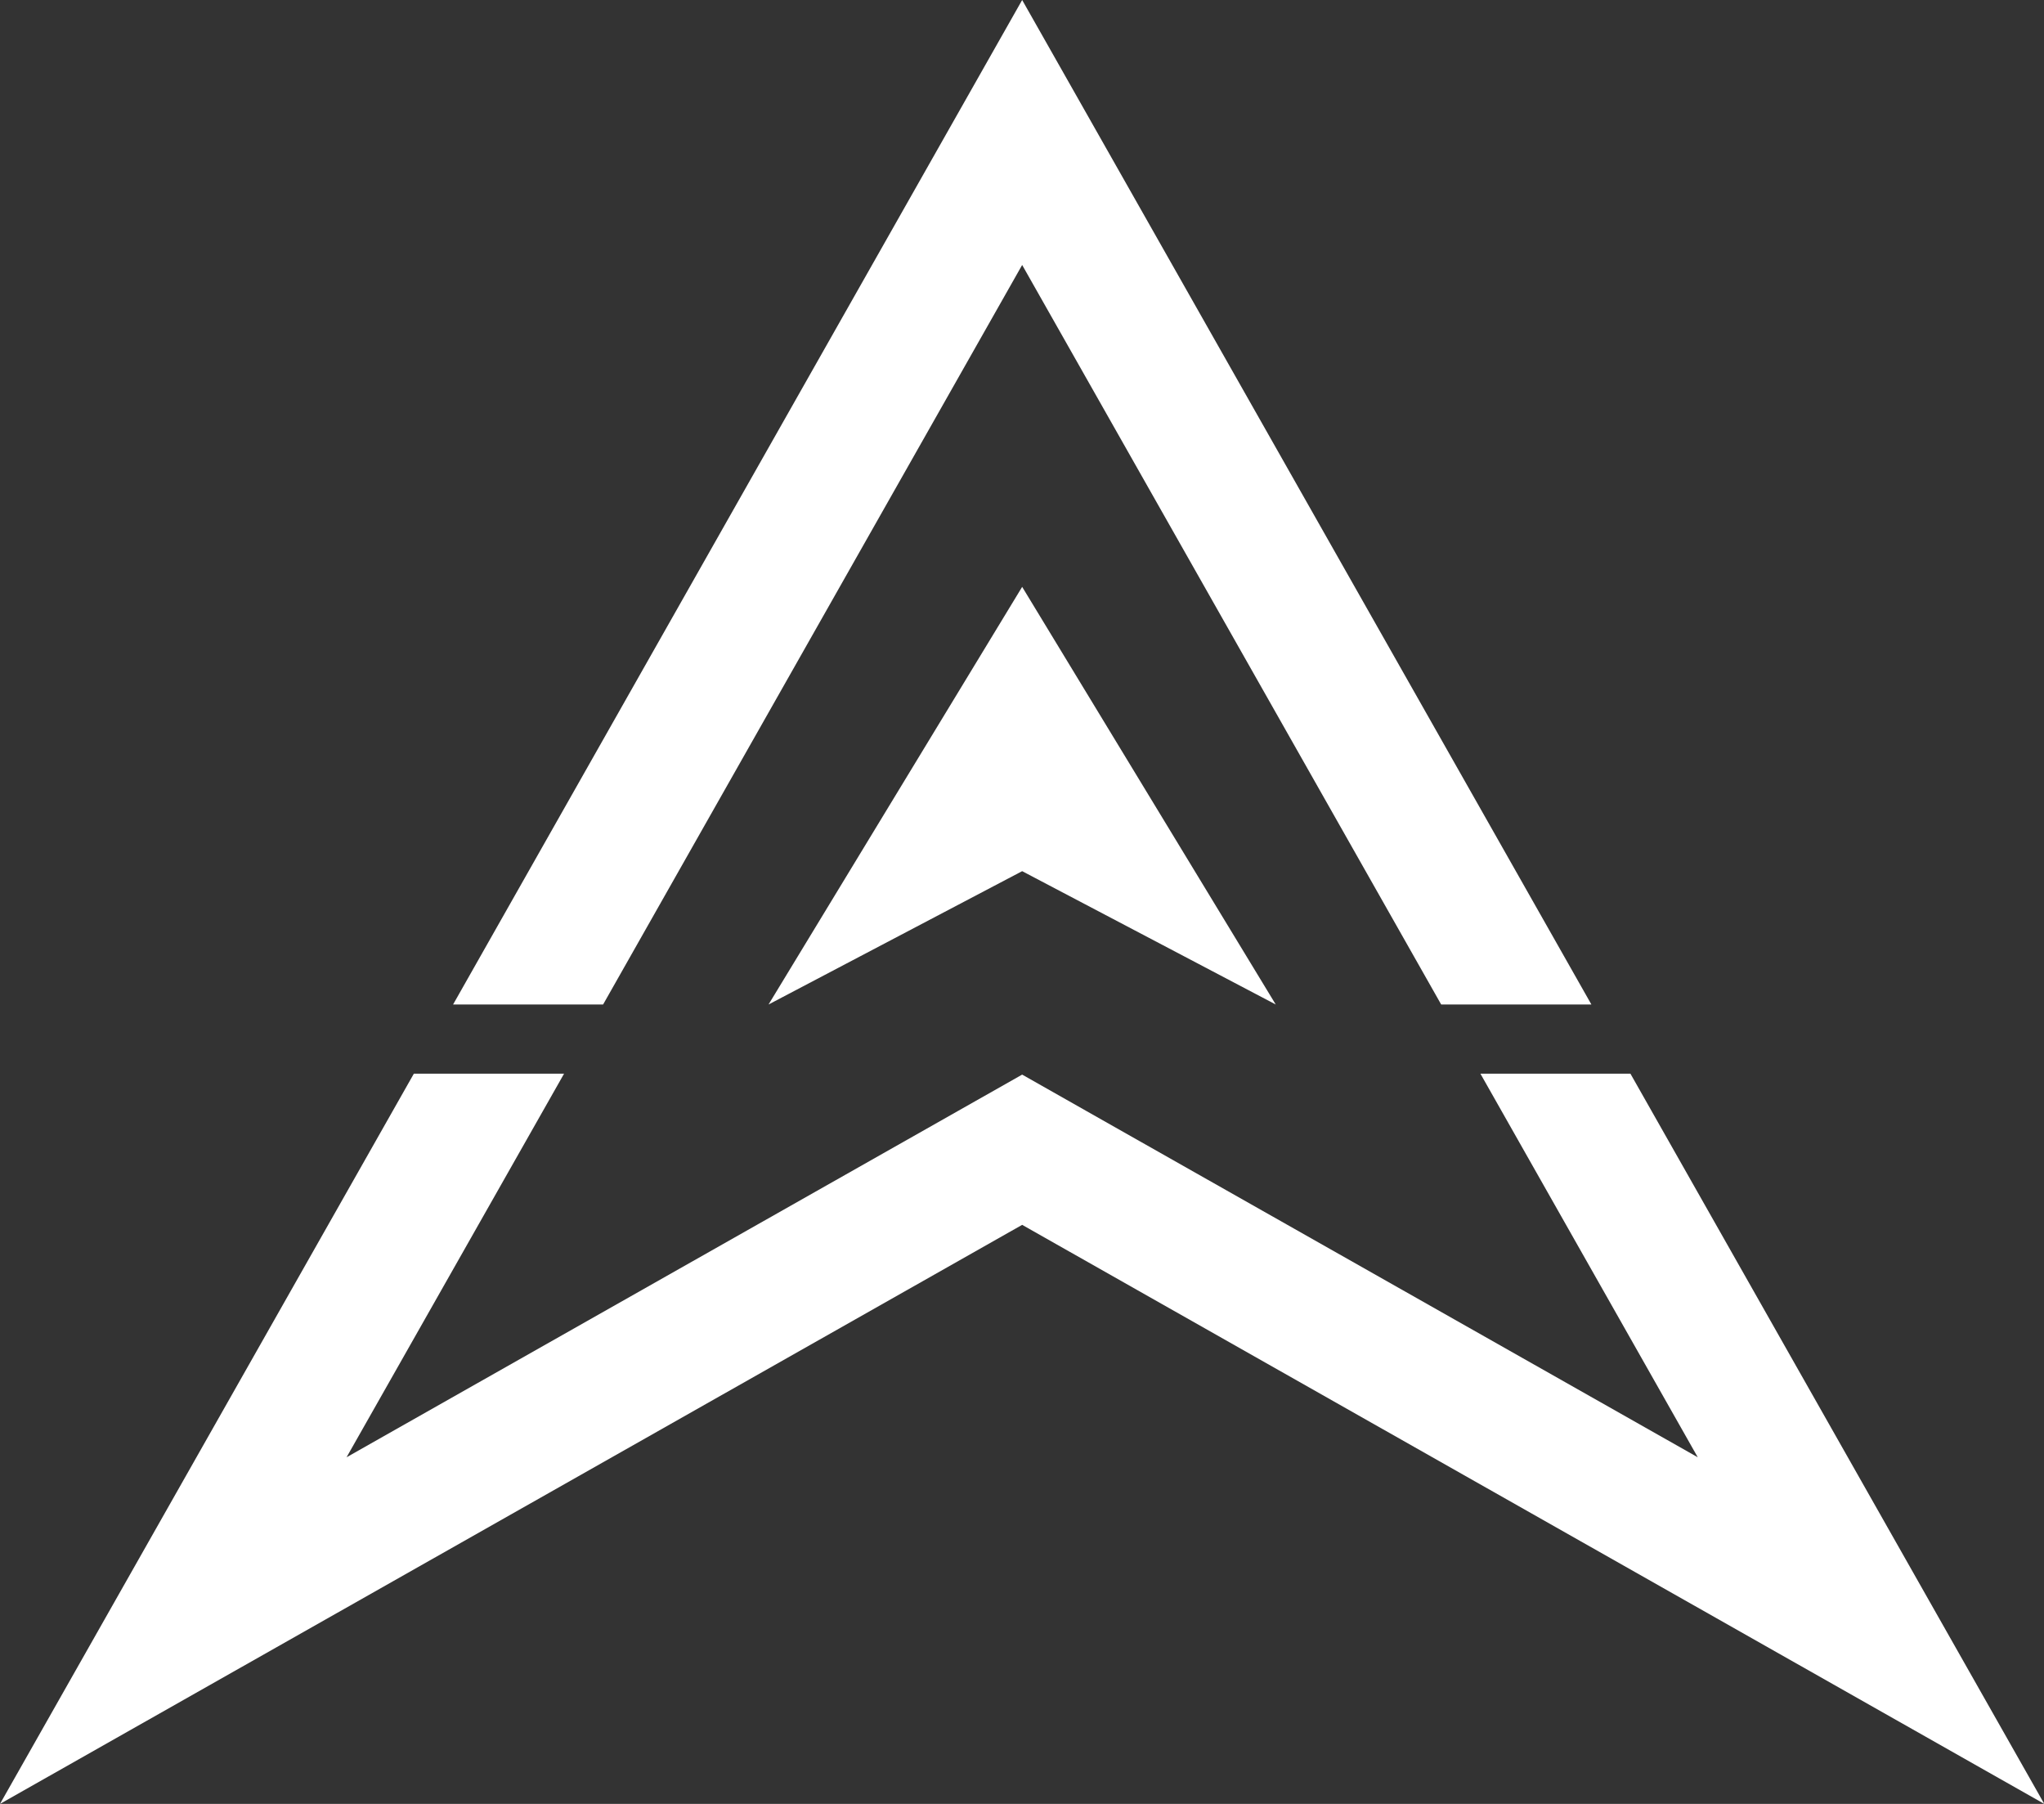
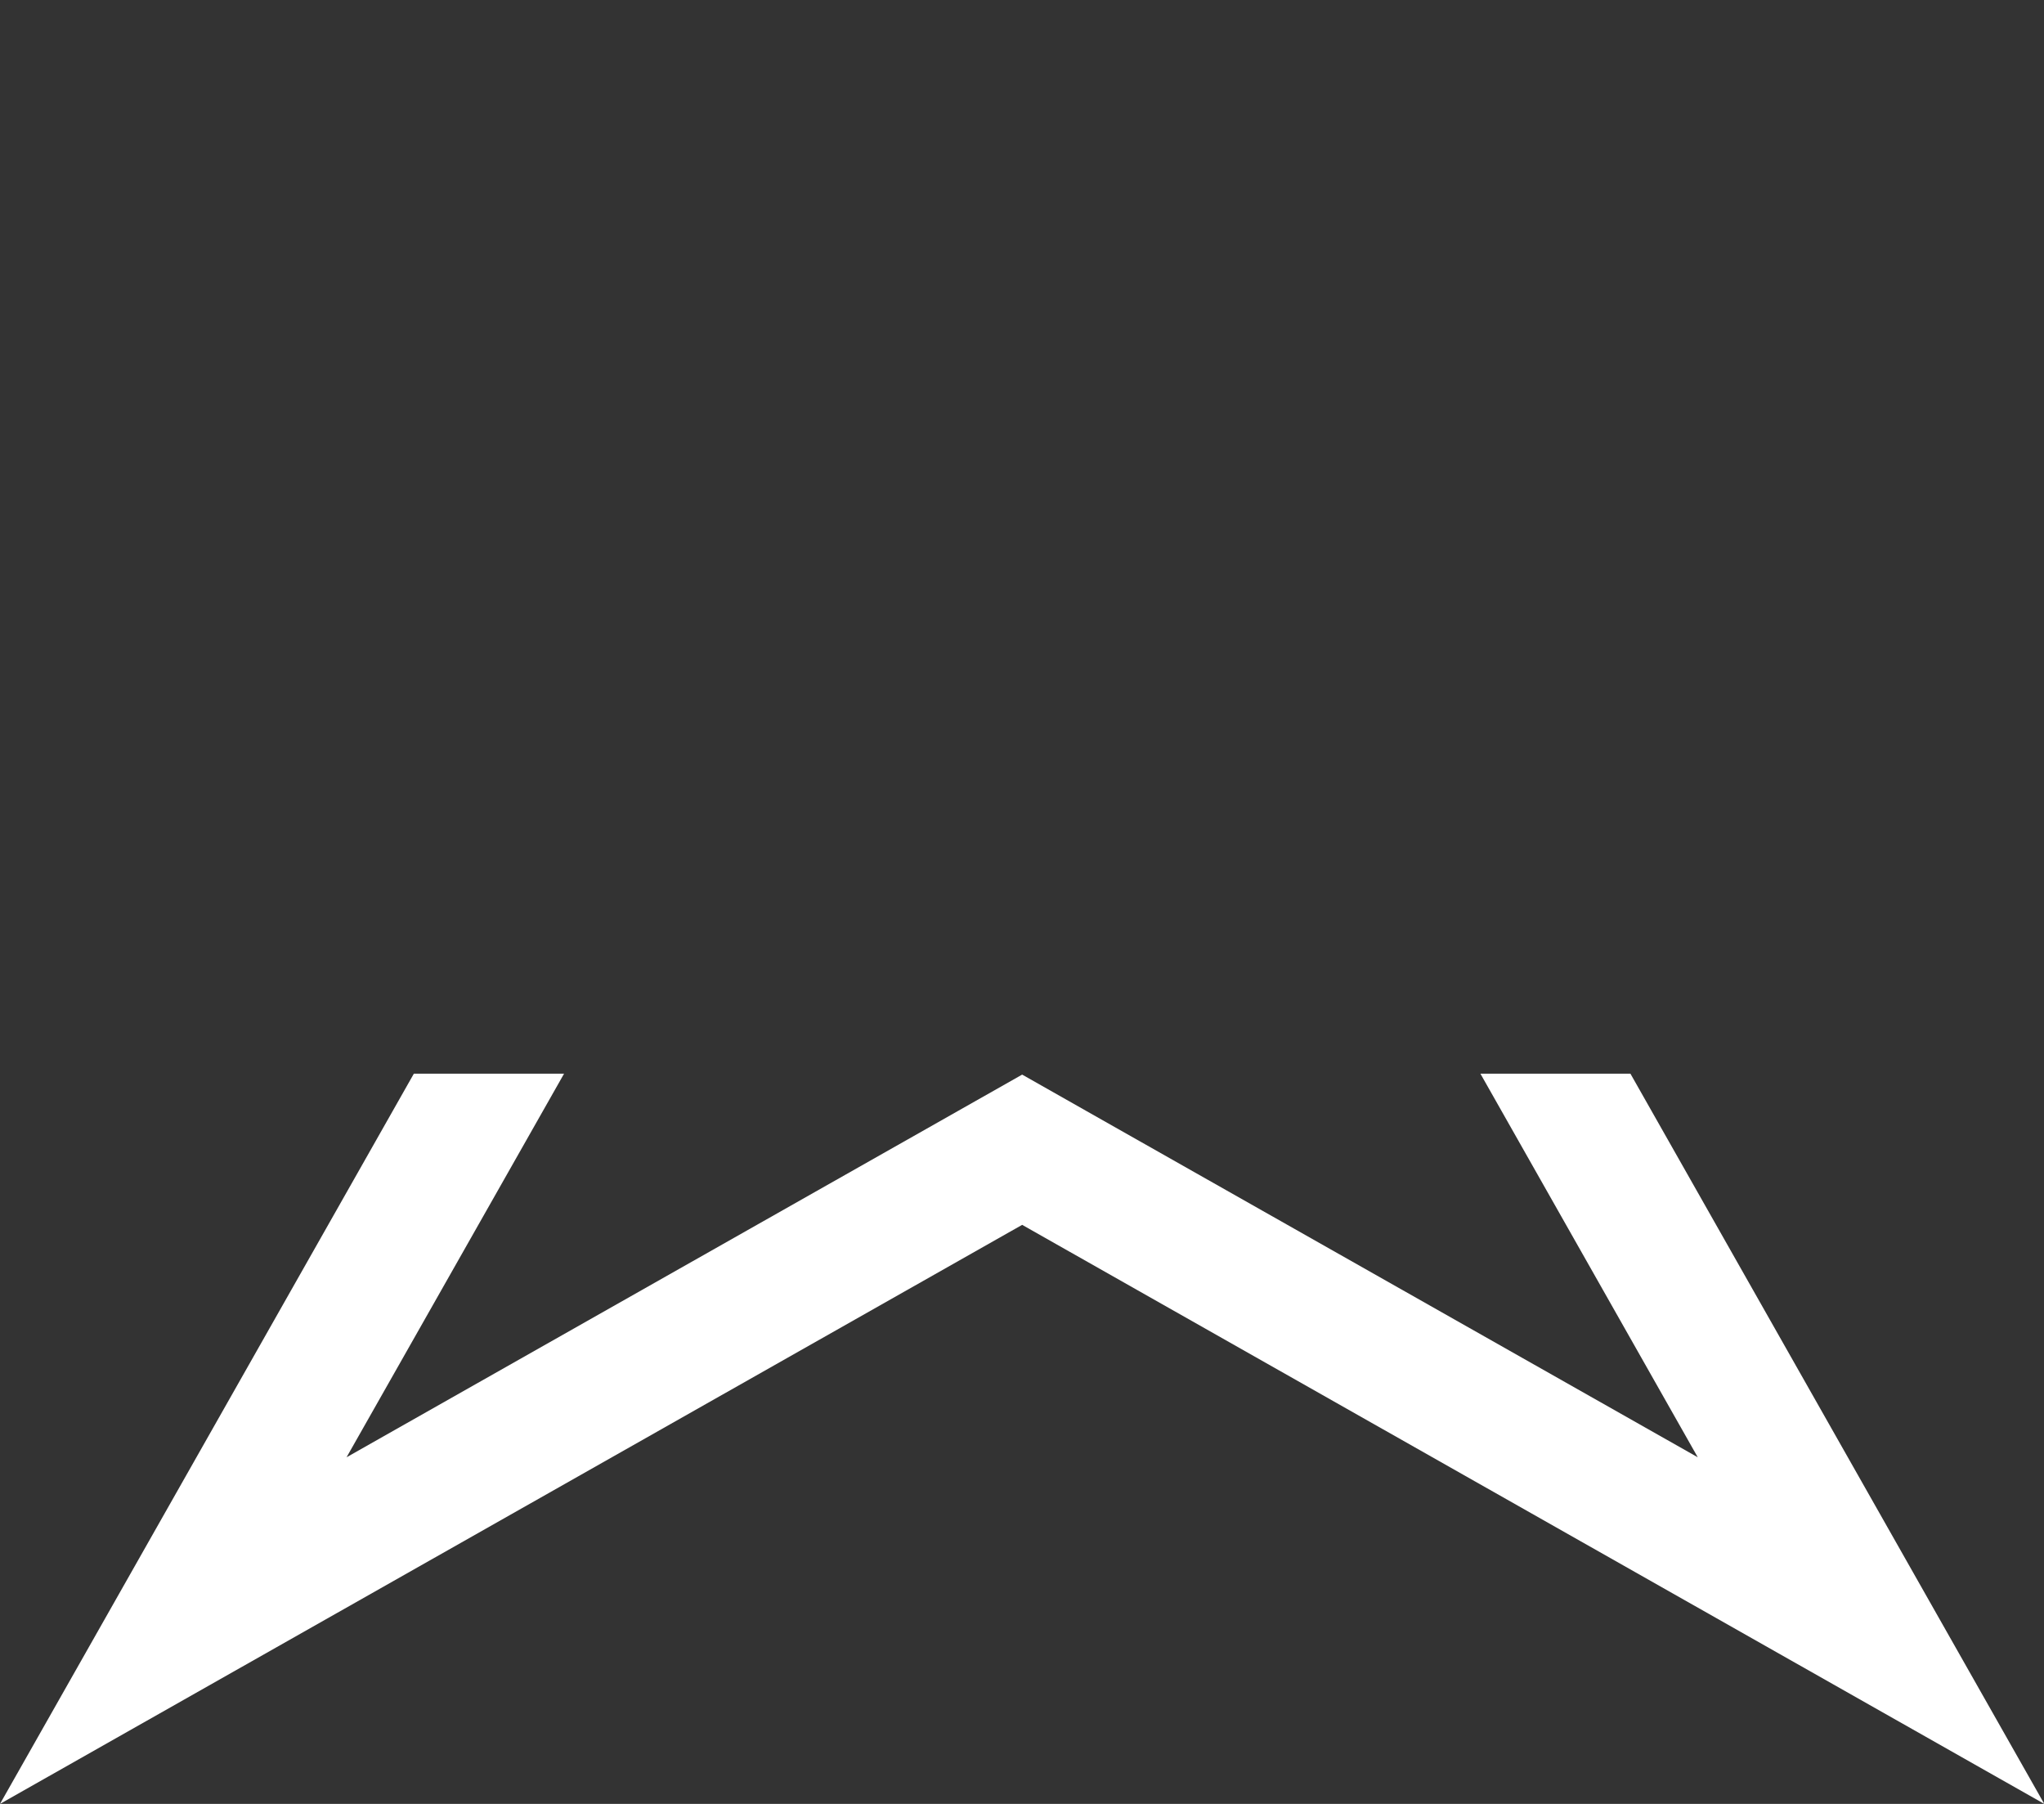
<svg xmlns="http://www.w3.org/2000/svg" width="51" height="45" viewBox="0 0 51 45" fill="none">
  <rect x="0" y="0" width="51" height="45" fill="#333333" stroke="none" />
  <g clip-path="url(#clip0_0_2285)">
-     <path d="M25.504 14.64L19.176 25.058L25.504 21.732L31.831 25.058L25.504 14.64Z" fill="white" />
-     <path d="M25.504 6.61L35.959 25.058H39.707L25.504 0L11.305 25.058H15.048L25.504 6.61Z" fill="white" />
    <path d="M42.361 36.353L27.108 27.716L25.504 26.807L23.899 27.716L8.647 36.353L14.074 26.784H10.326L0 45L25.504 30.555L51.007 45L40.681 26.784H36.938L42.361 36.353Z" fill="white" />
  </g>
  <defs>
    <clipPath id="clip0_0_2285">
      <rect width="51.007" height="45" fill="white" />
    </clipPath>
  </defs>
</svg>